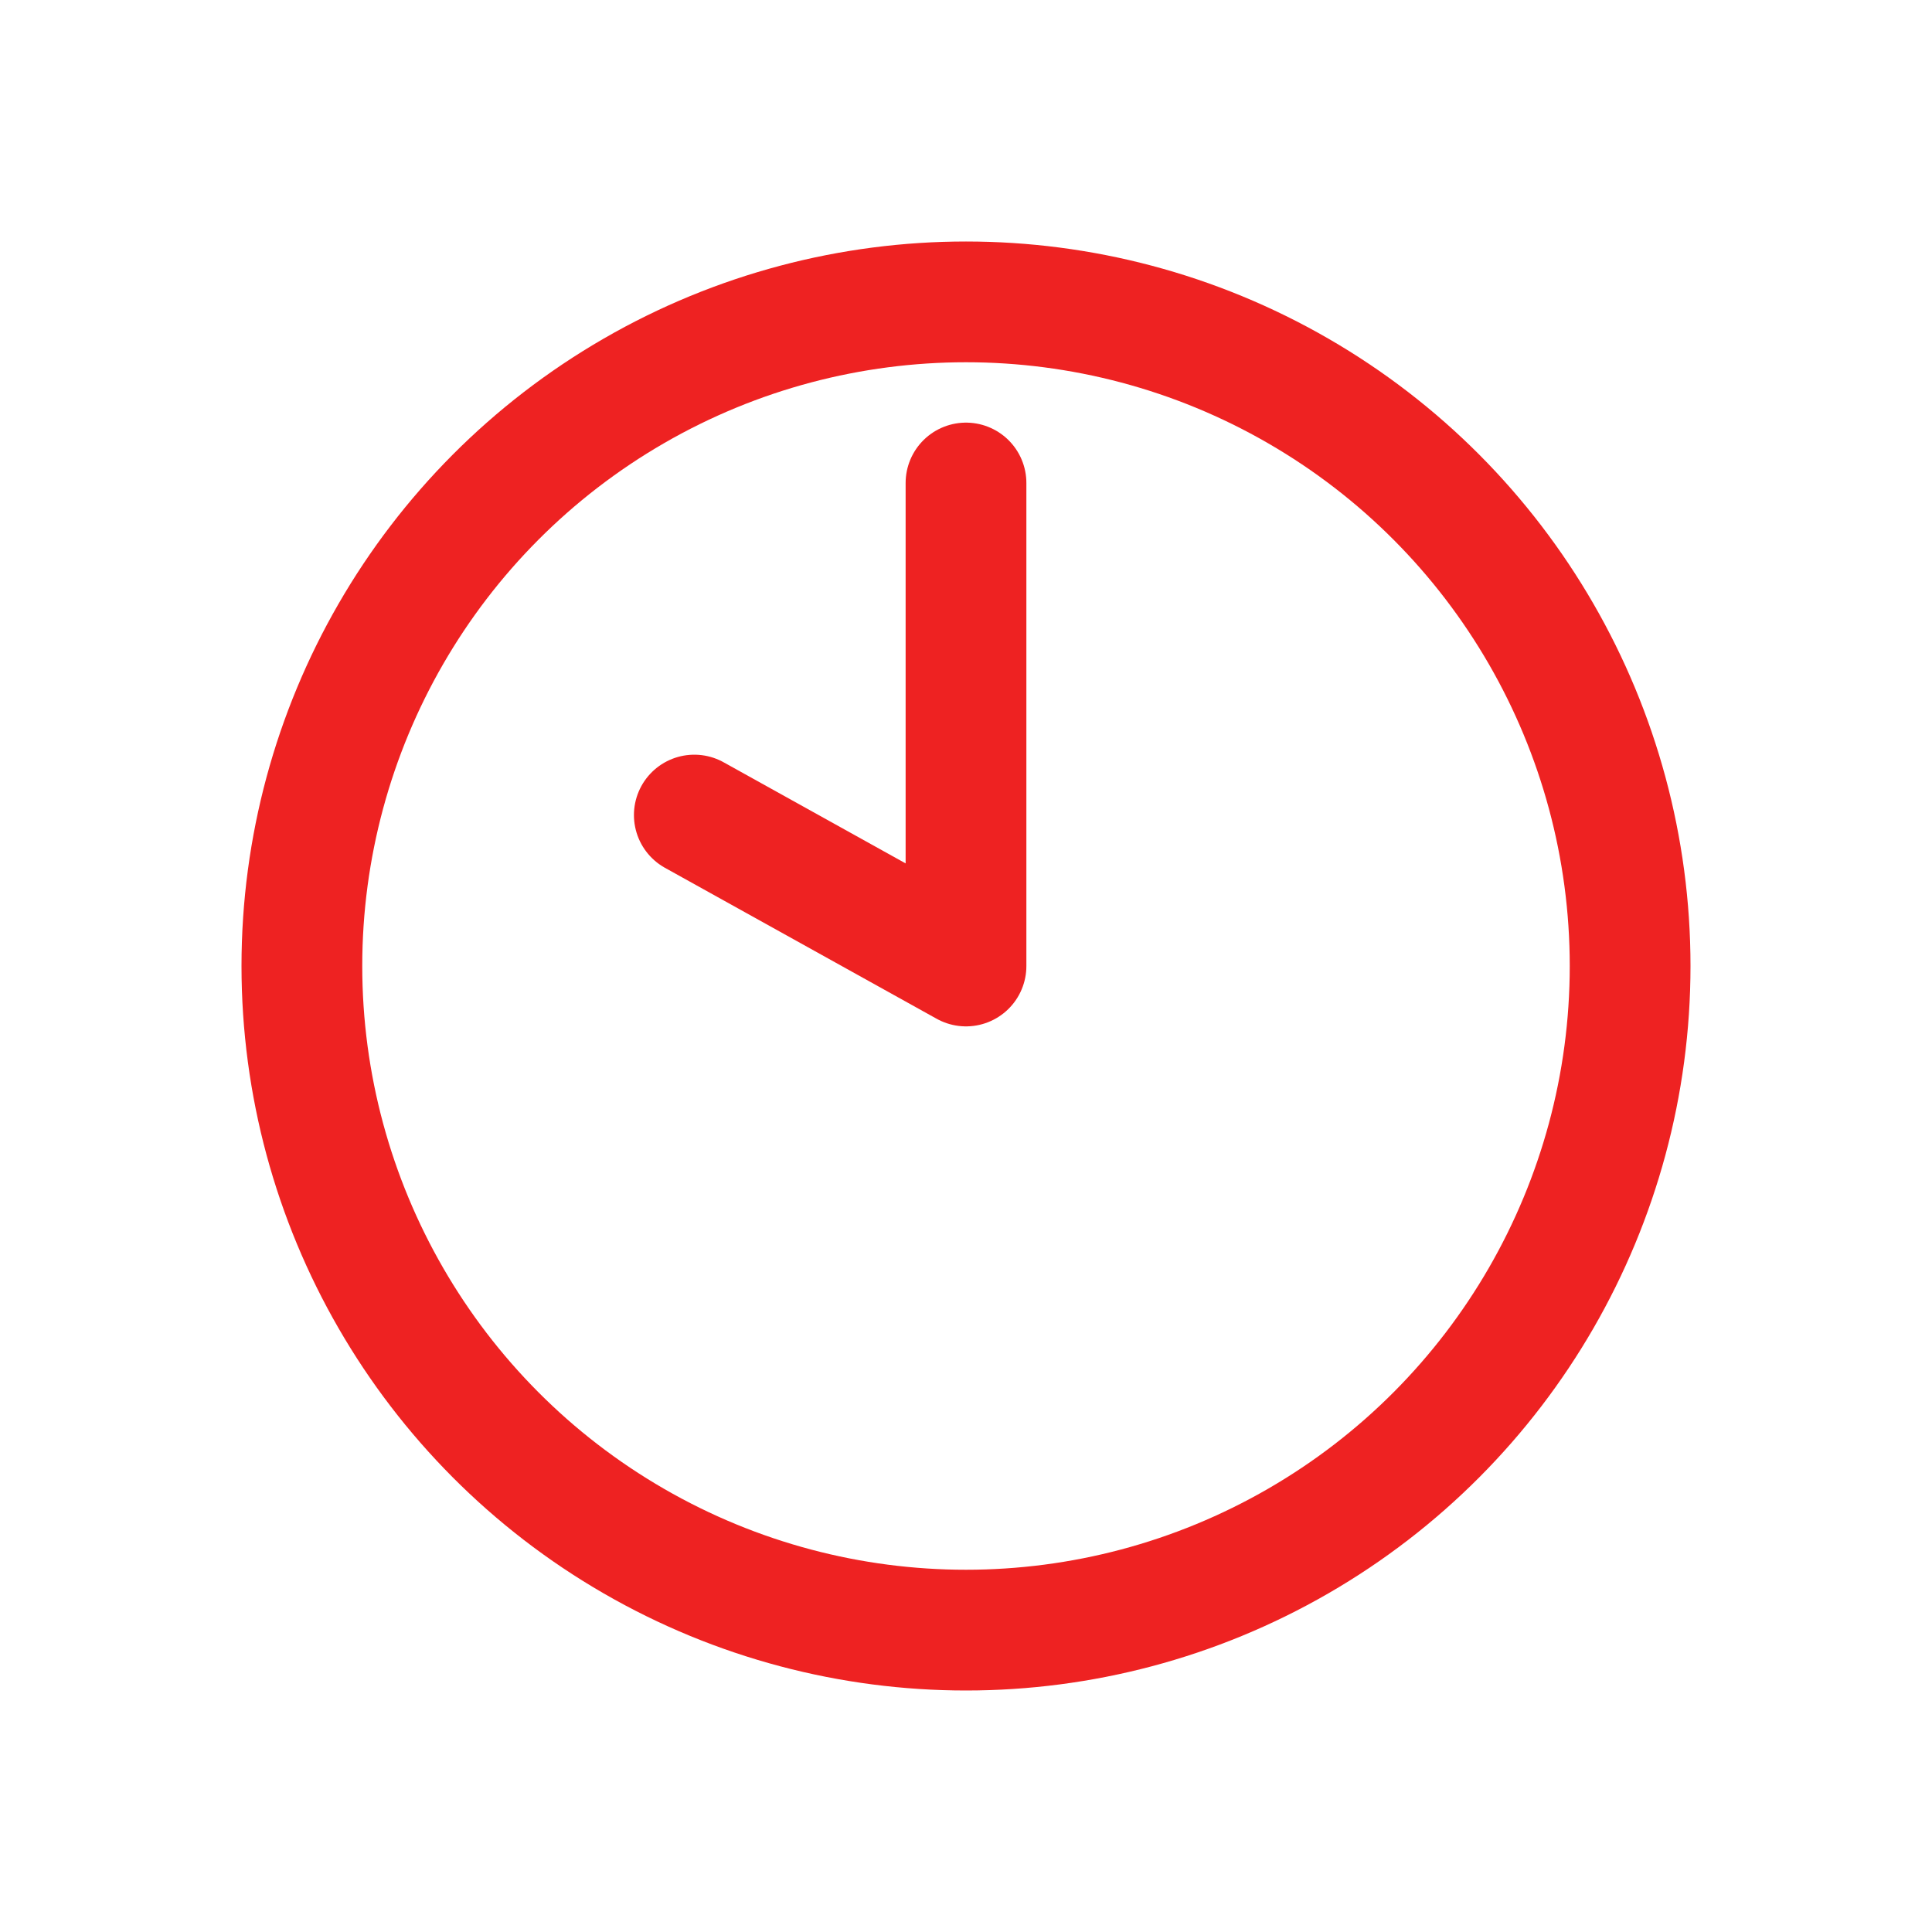
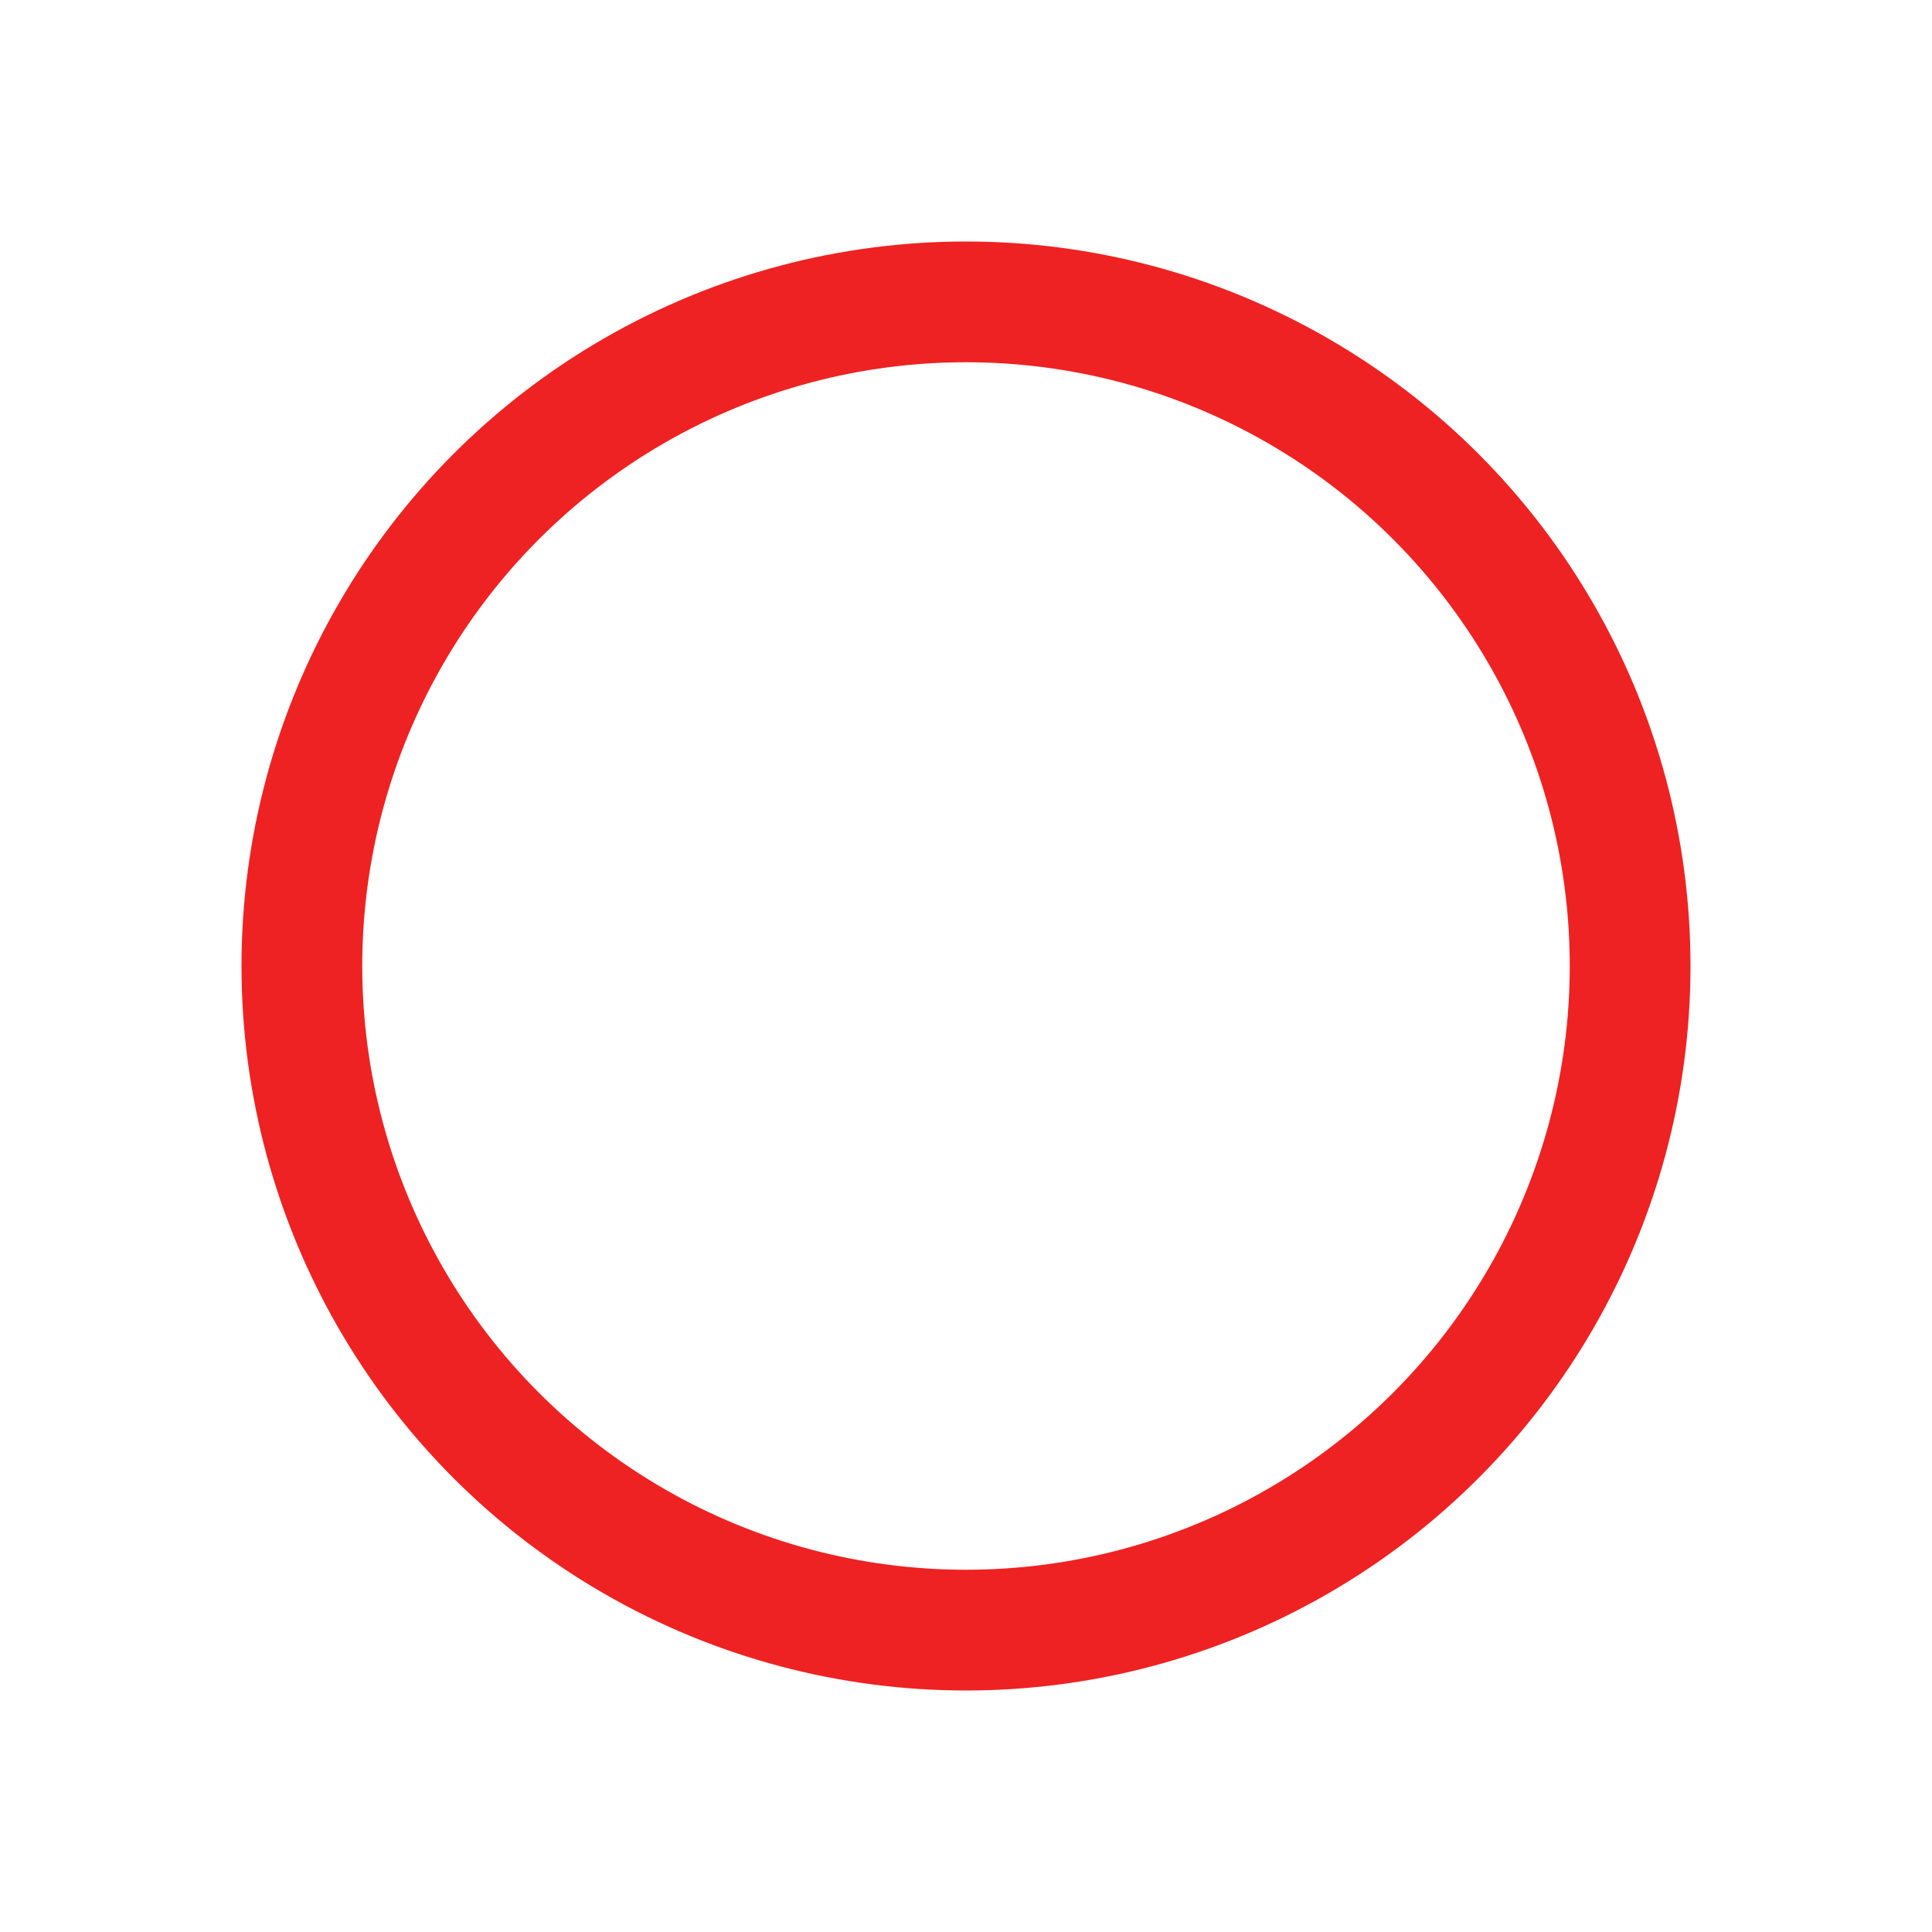
<svg xmlns="http://www.w3.org/2000/svg" xmlns:xlink="http://www.w3.org/1999/xlink" viewBox="0 0 320 320">
  <defs>
    <circle id="a" cx="160" cy="160" r="110" />
-     <path id="b" d="m115 135 45 25V80" />
  </defs>
  <g fill="none" stroke="#e22" stroke-linecap="round" stroke-linejoin="round">
    <g stroke-width="20">
      <use xlink:href="#a" />
      <use xlink:href="#b" />
    </g>
    <g stroke-width="12">
      <use xlink:href="#a" />
      <use xlink:href="#b" />
    </g>
  </g>
</svg>